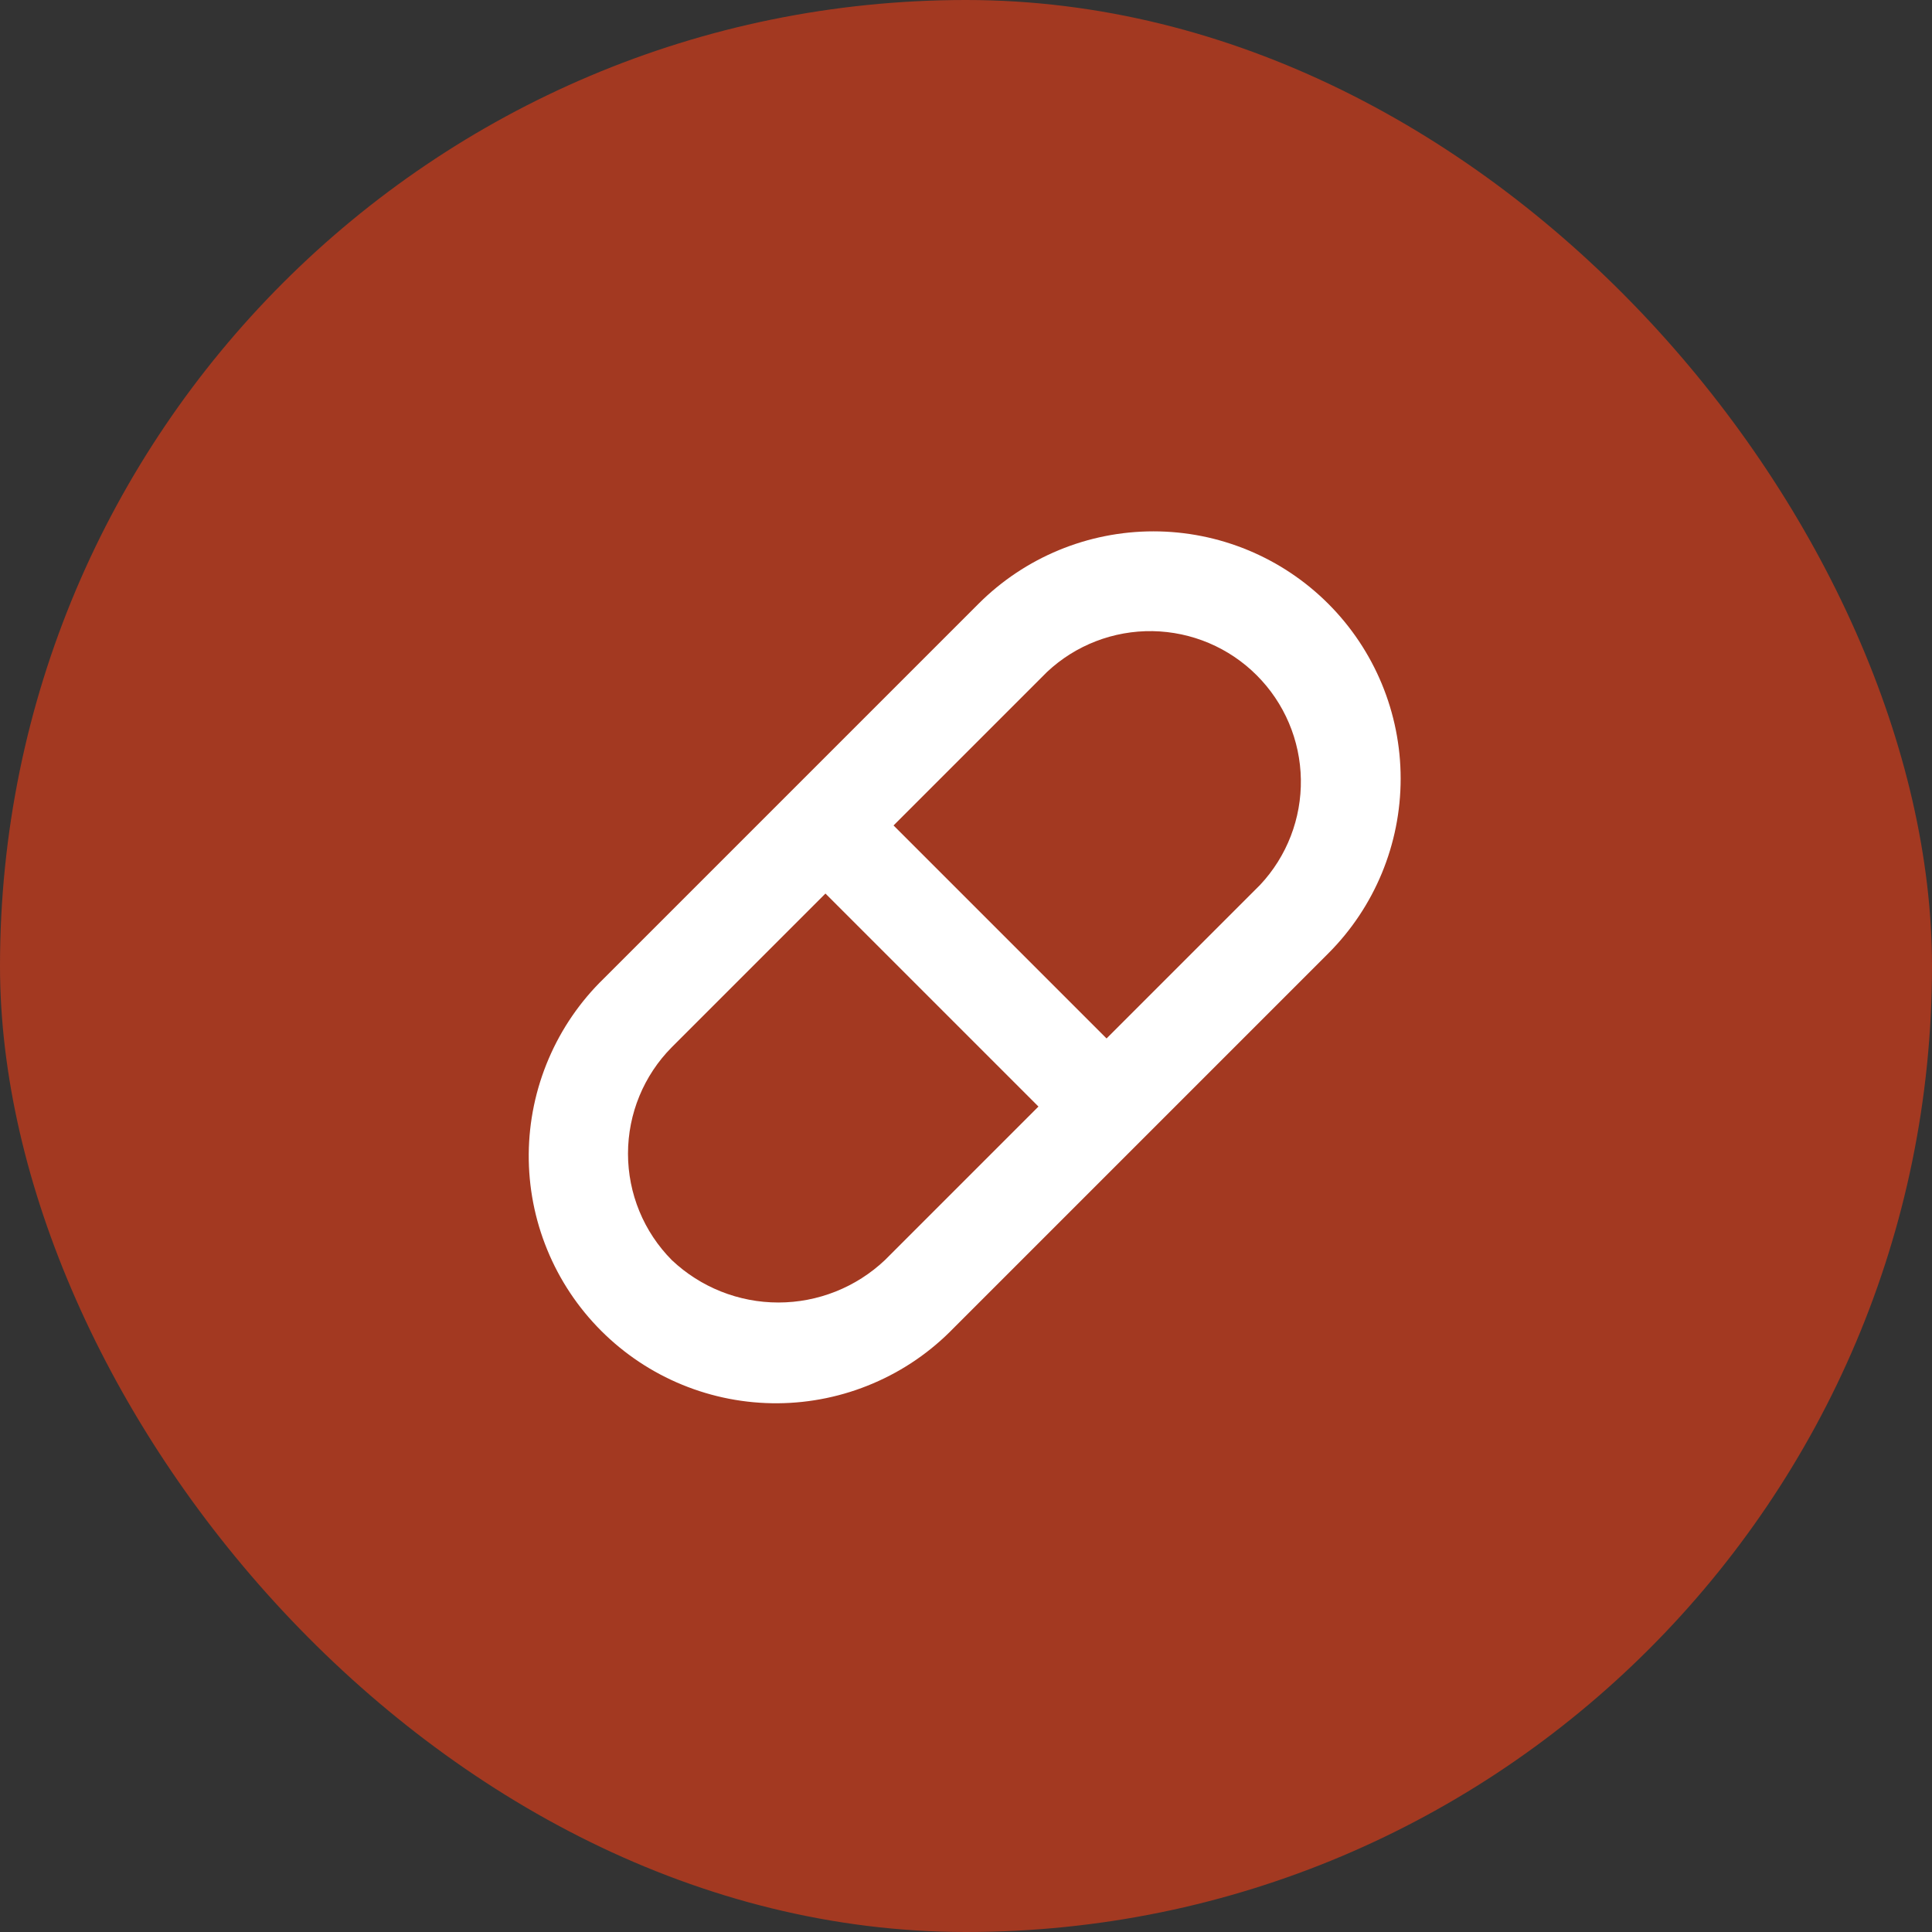
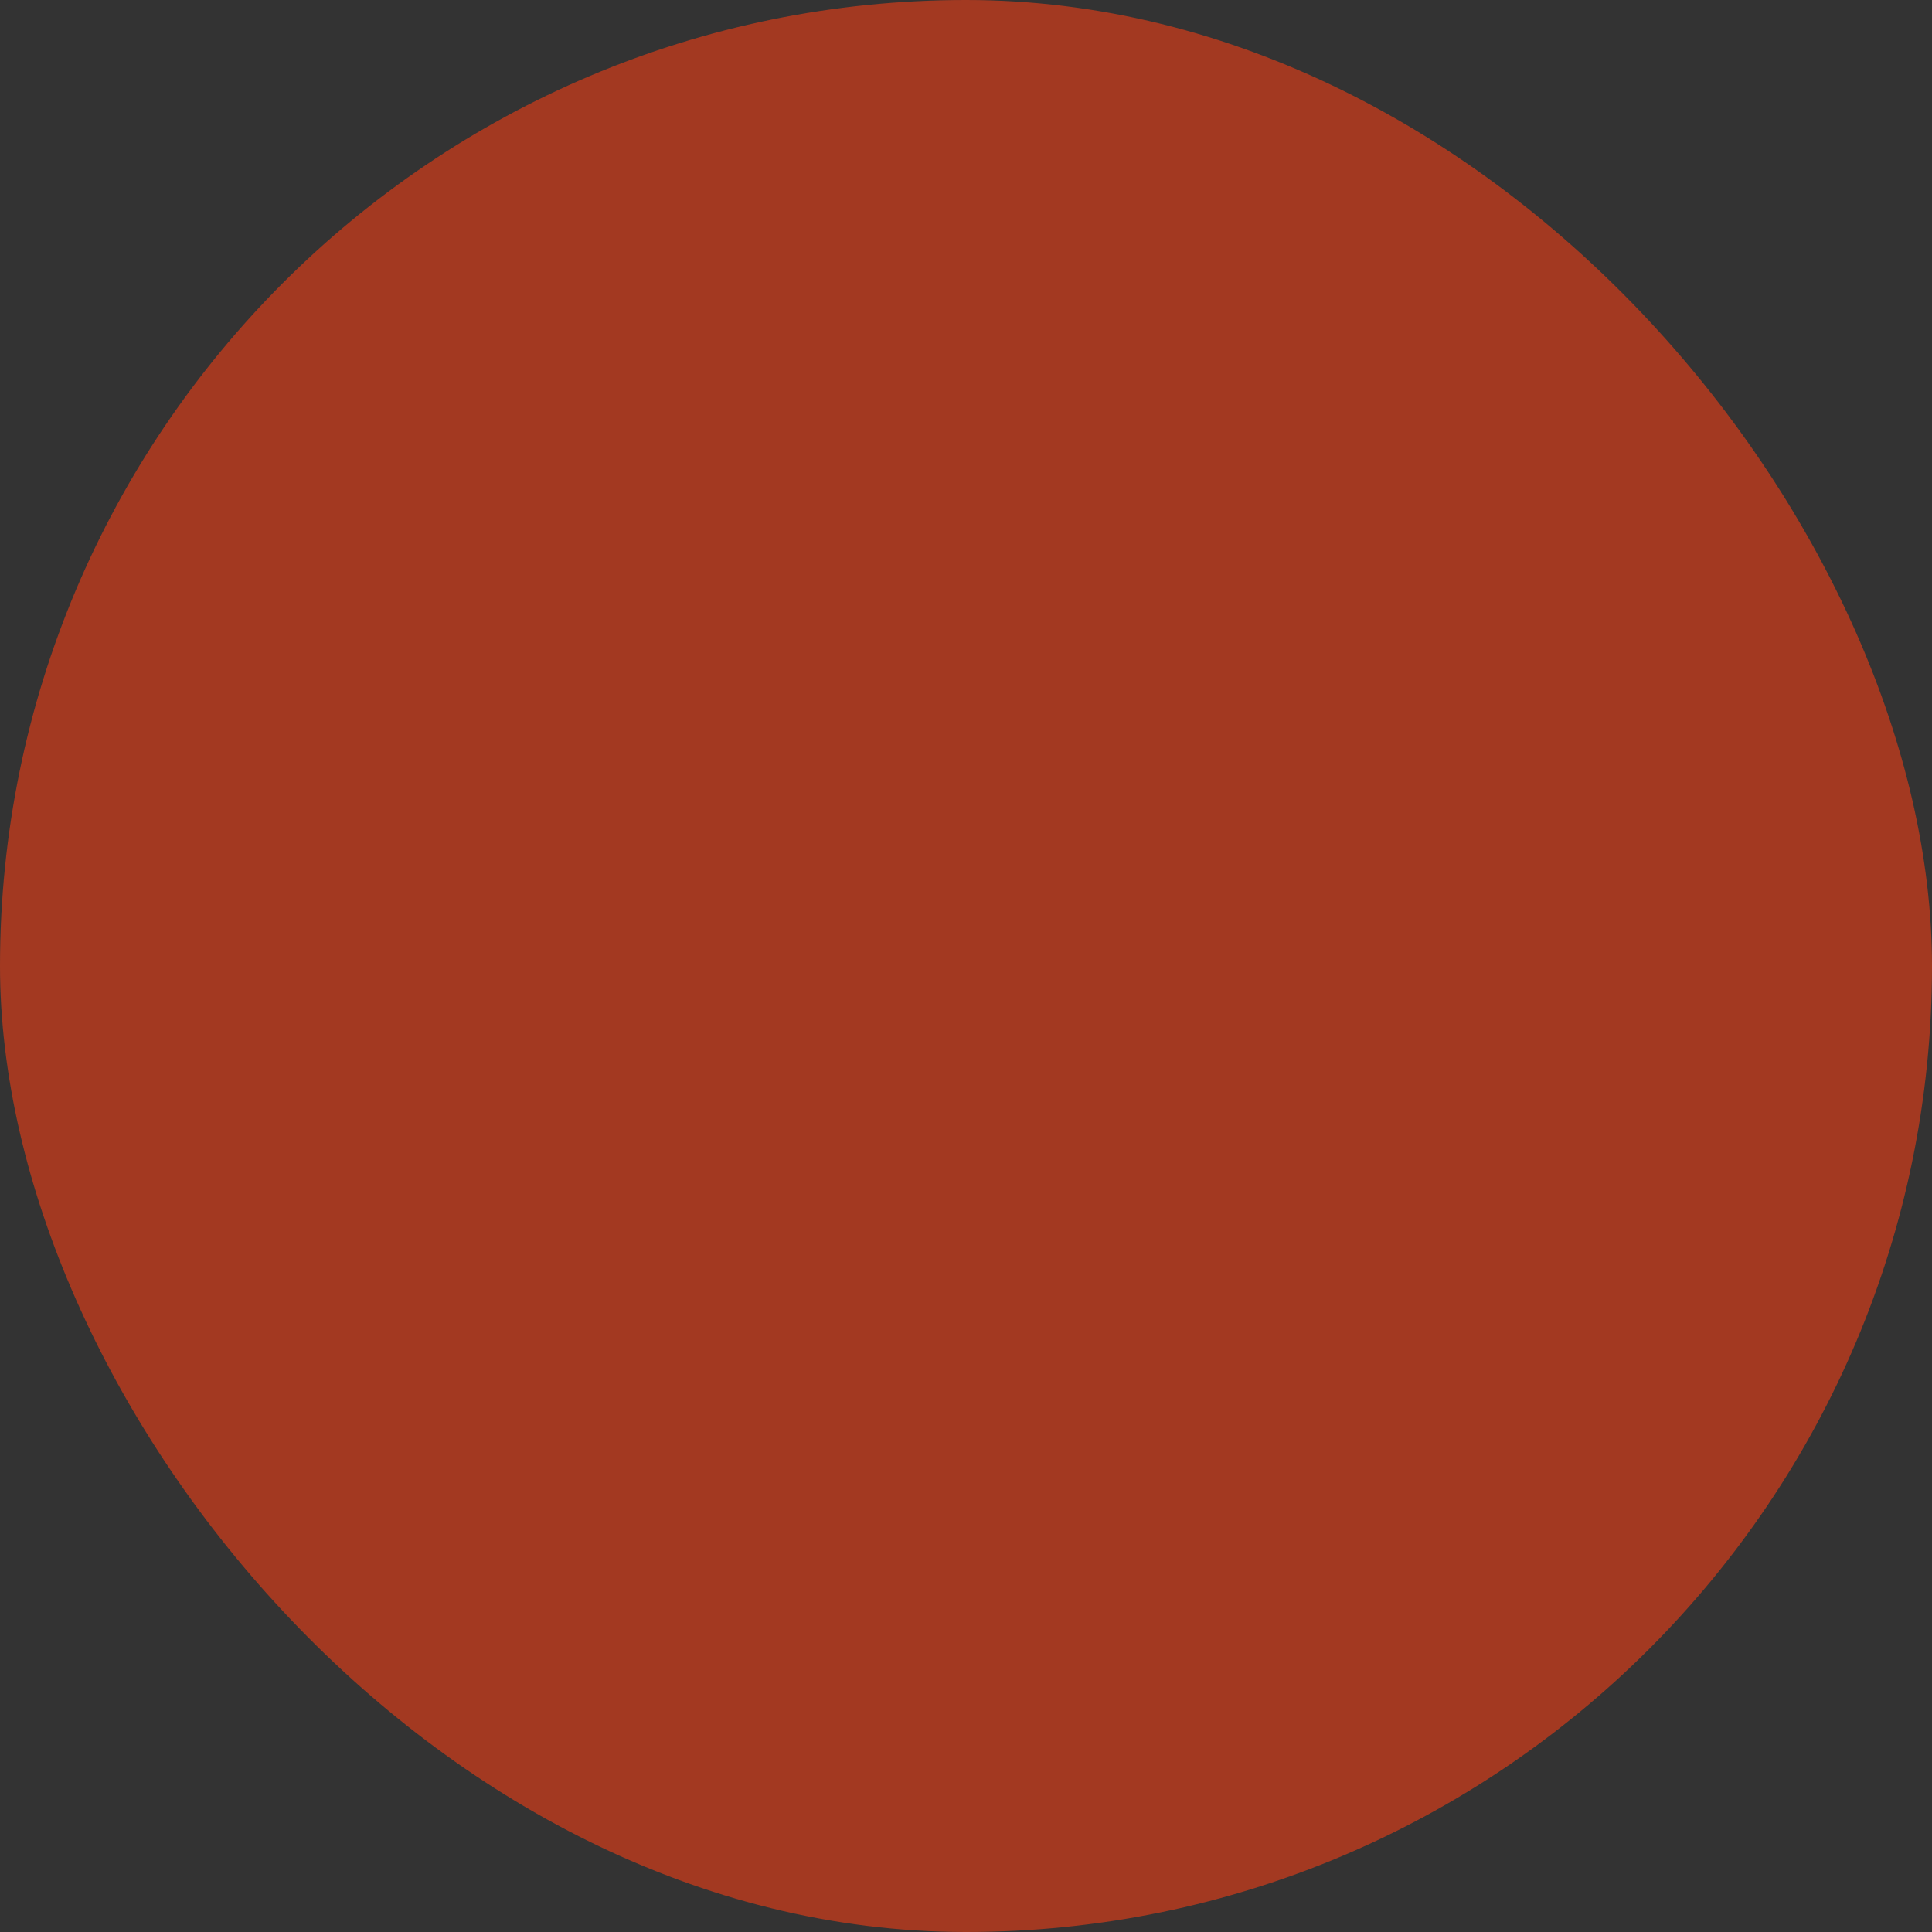
<svg xmlns="http://www.w3.org/2000/svg" width="40" height="40" viewBox="0 0 40 40" fill="none">
  <rect x="0" y="0" width="40" height="40" fill="#333333" stroke="none" />
  <rect width="40" height="40" rx="20" fill="#A33921" />
-   <path d="M27.5 12.5C26.54 11.54 25.238 11.001 23.88 11.001C22.523 11.001 21.22 11.54 20.26 12.5L12.5 20.26C12.013 20.733 11.625 21.298 11.359 21.922C11.092 22.546 10.952 23.217 10.947 23.895C10.942 24.574 11.072 25.247 11.33 25.875C11.587 26.503 11.967 27.073 12.447 27.553C12.927 28.033 13.497 28.413 14.125 28.67C14.753 28.928 15.426 29.058 16.105 29.053C16.783 29.048 17.454 28.908 18.078 28.641C18.703 28.375 19.267 27.987 19.74 27.5L27.5 19.74C28.46 18.78 28.999 17.478 28.999 16.12C28.999 14.762 28.46 13.46 27.5 12.5V12.5ZM18.32 26.09C17.724 26.653 16.935 26.967 16.115 26.967C15.295 26.967 14.506 26.653 13.91 26.09C13.328 25.504 13.002 24.711 13.002 23.885C13.002 23.059 13.328 22.266 13.91 21.68L17.09 18.5L21.5 22.91L18.32 26.09ZM26.09 18.32L22.91 21.5L18.5 17.09L21.68 13.91C22.271 13.356 23.054 13.054 23.864 13.067C24.674 13.081 25.447 13.408 26.019 13.981C26.592 14.553 26.92 15.326 26.933 16.136C26.946 16.946 26.644 17.729 26.09 18.32V18.32Z" fill="white" />
</svg>